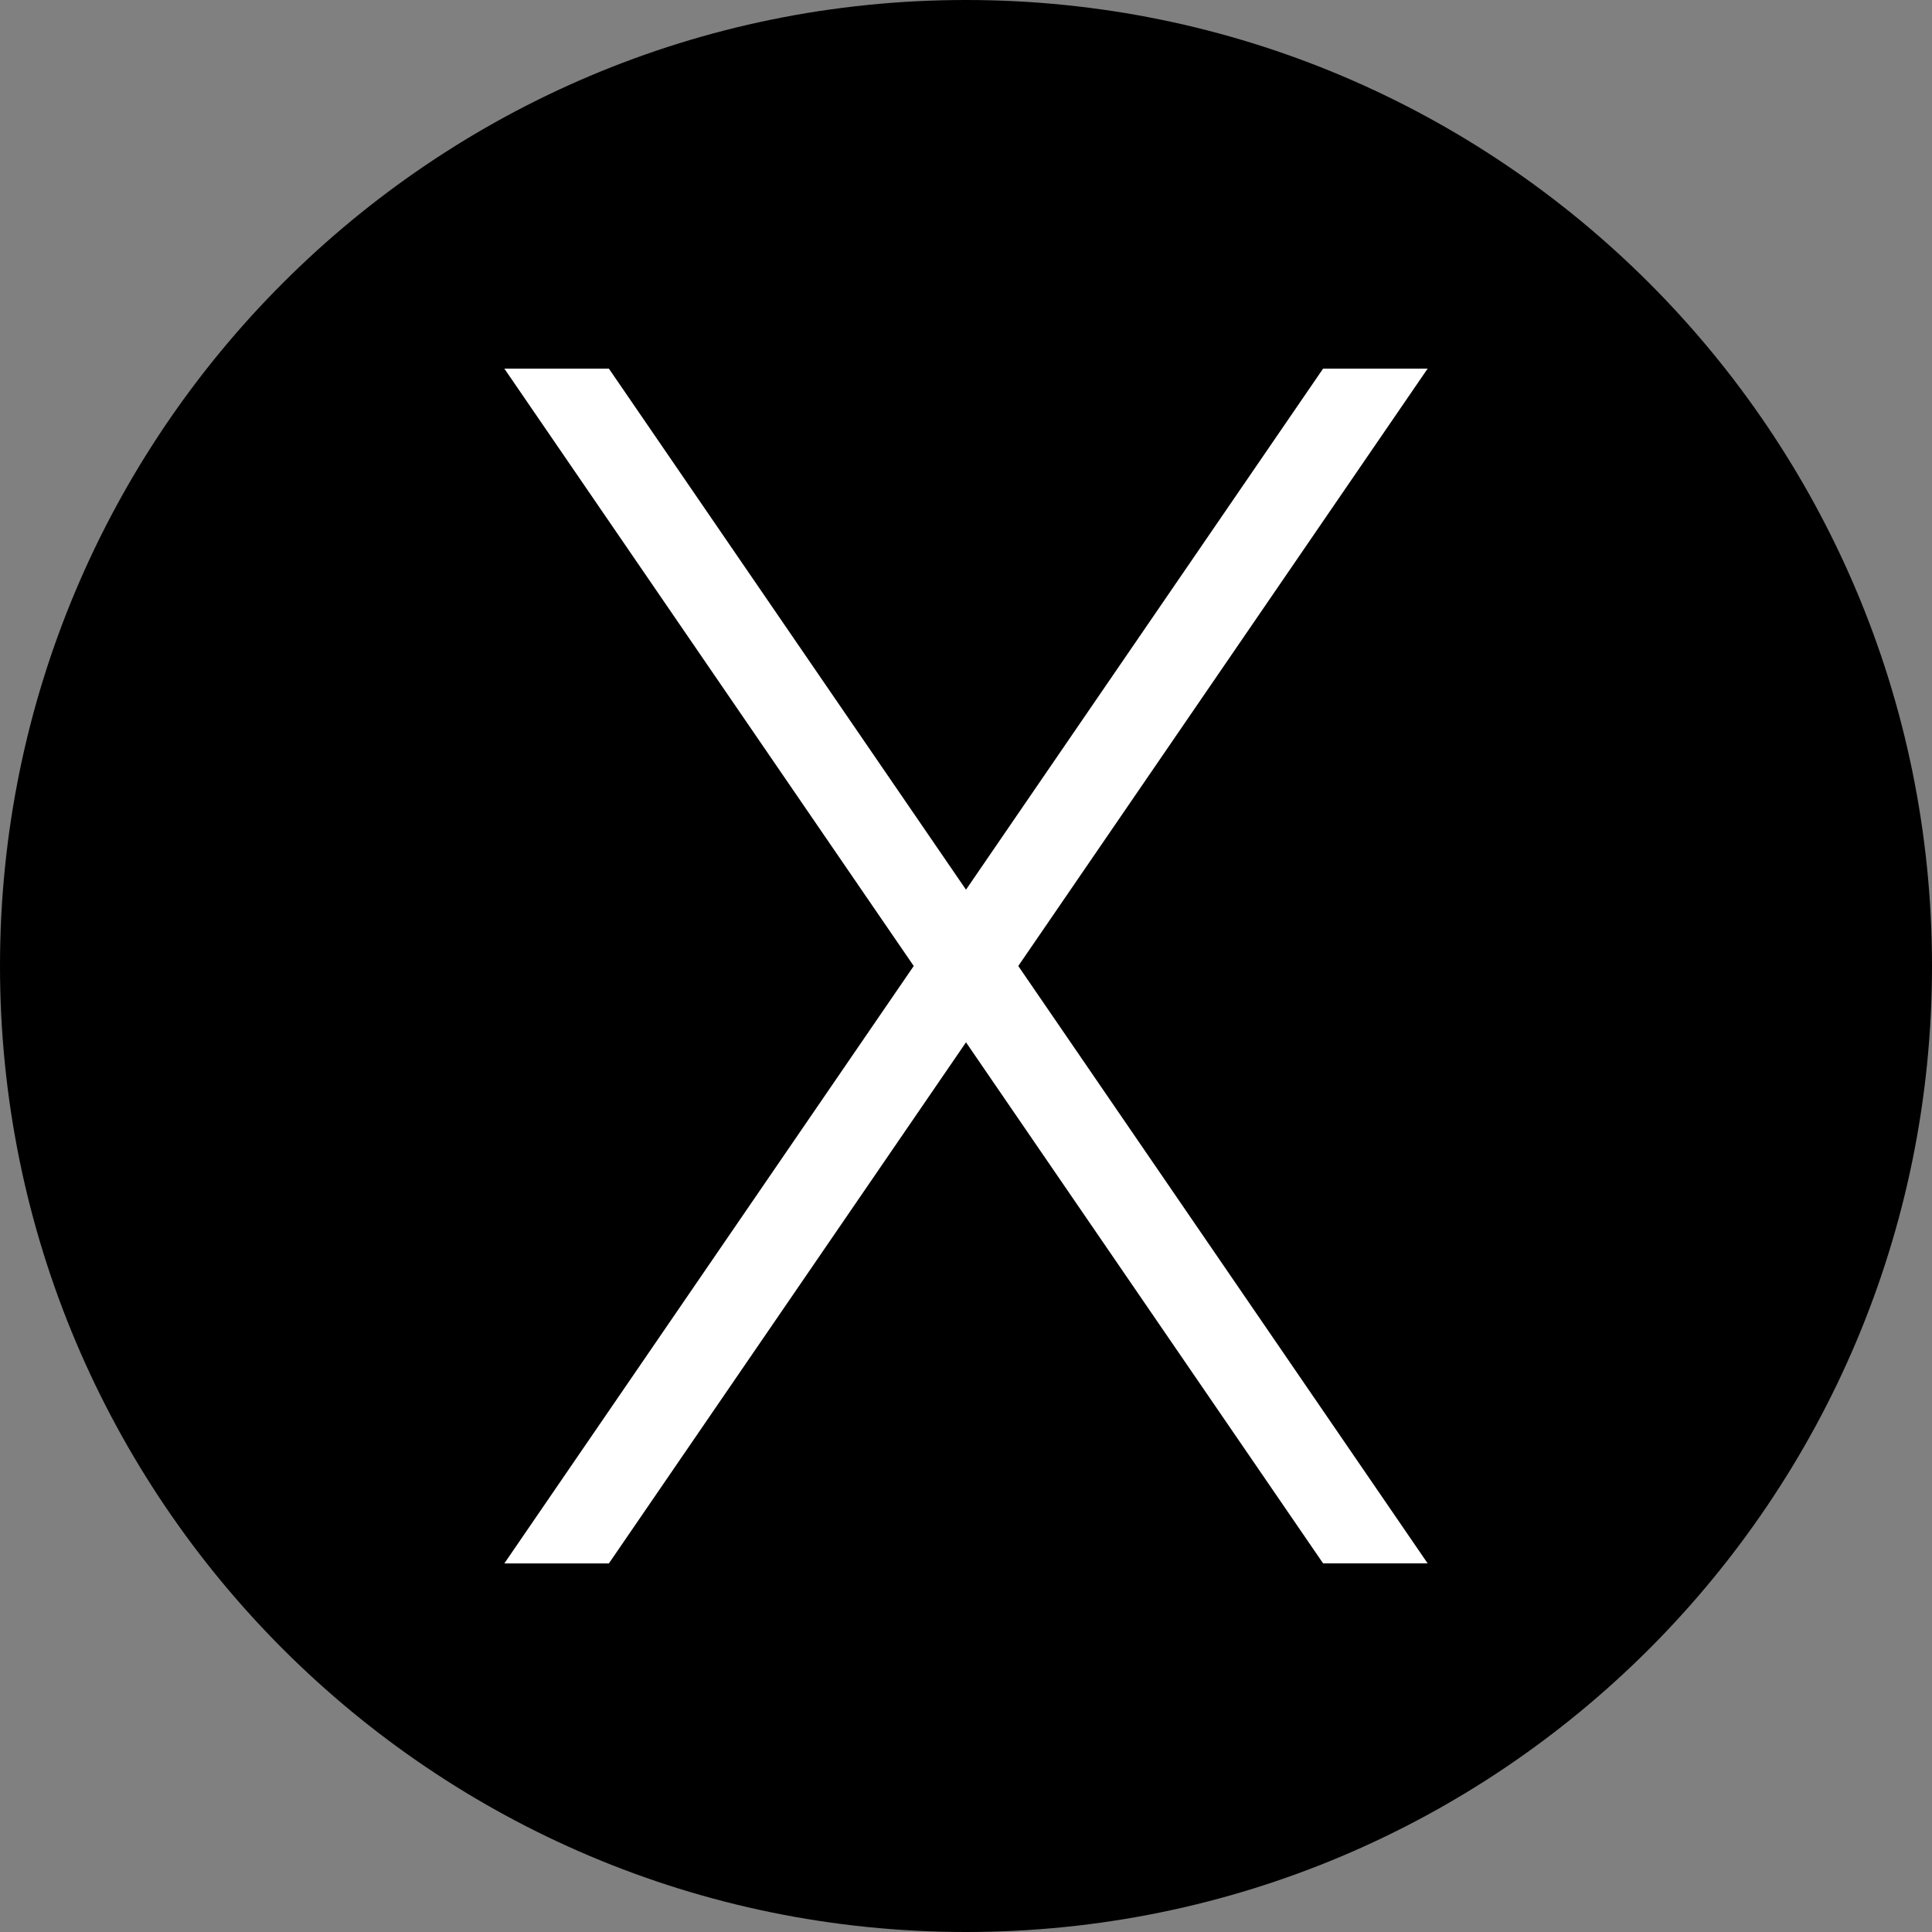
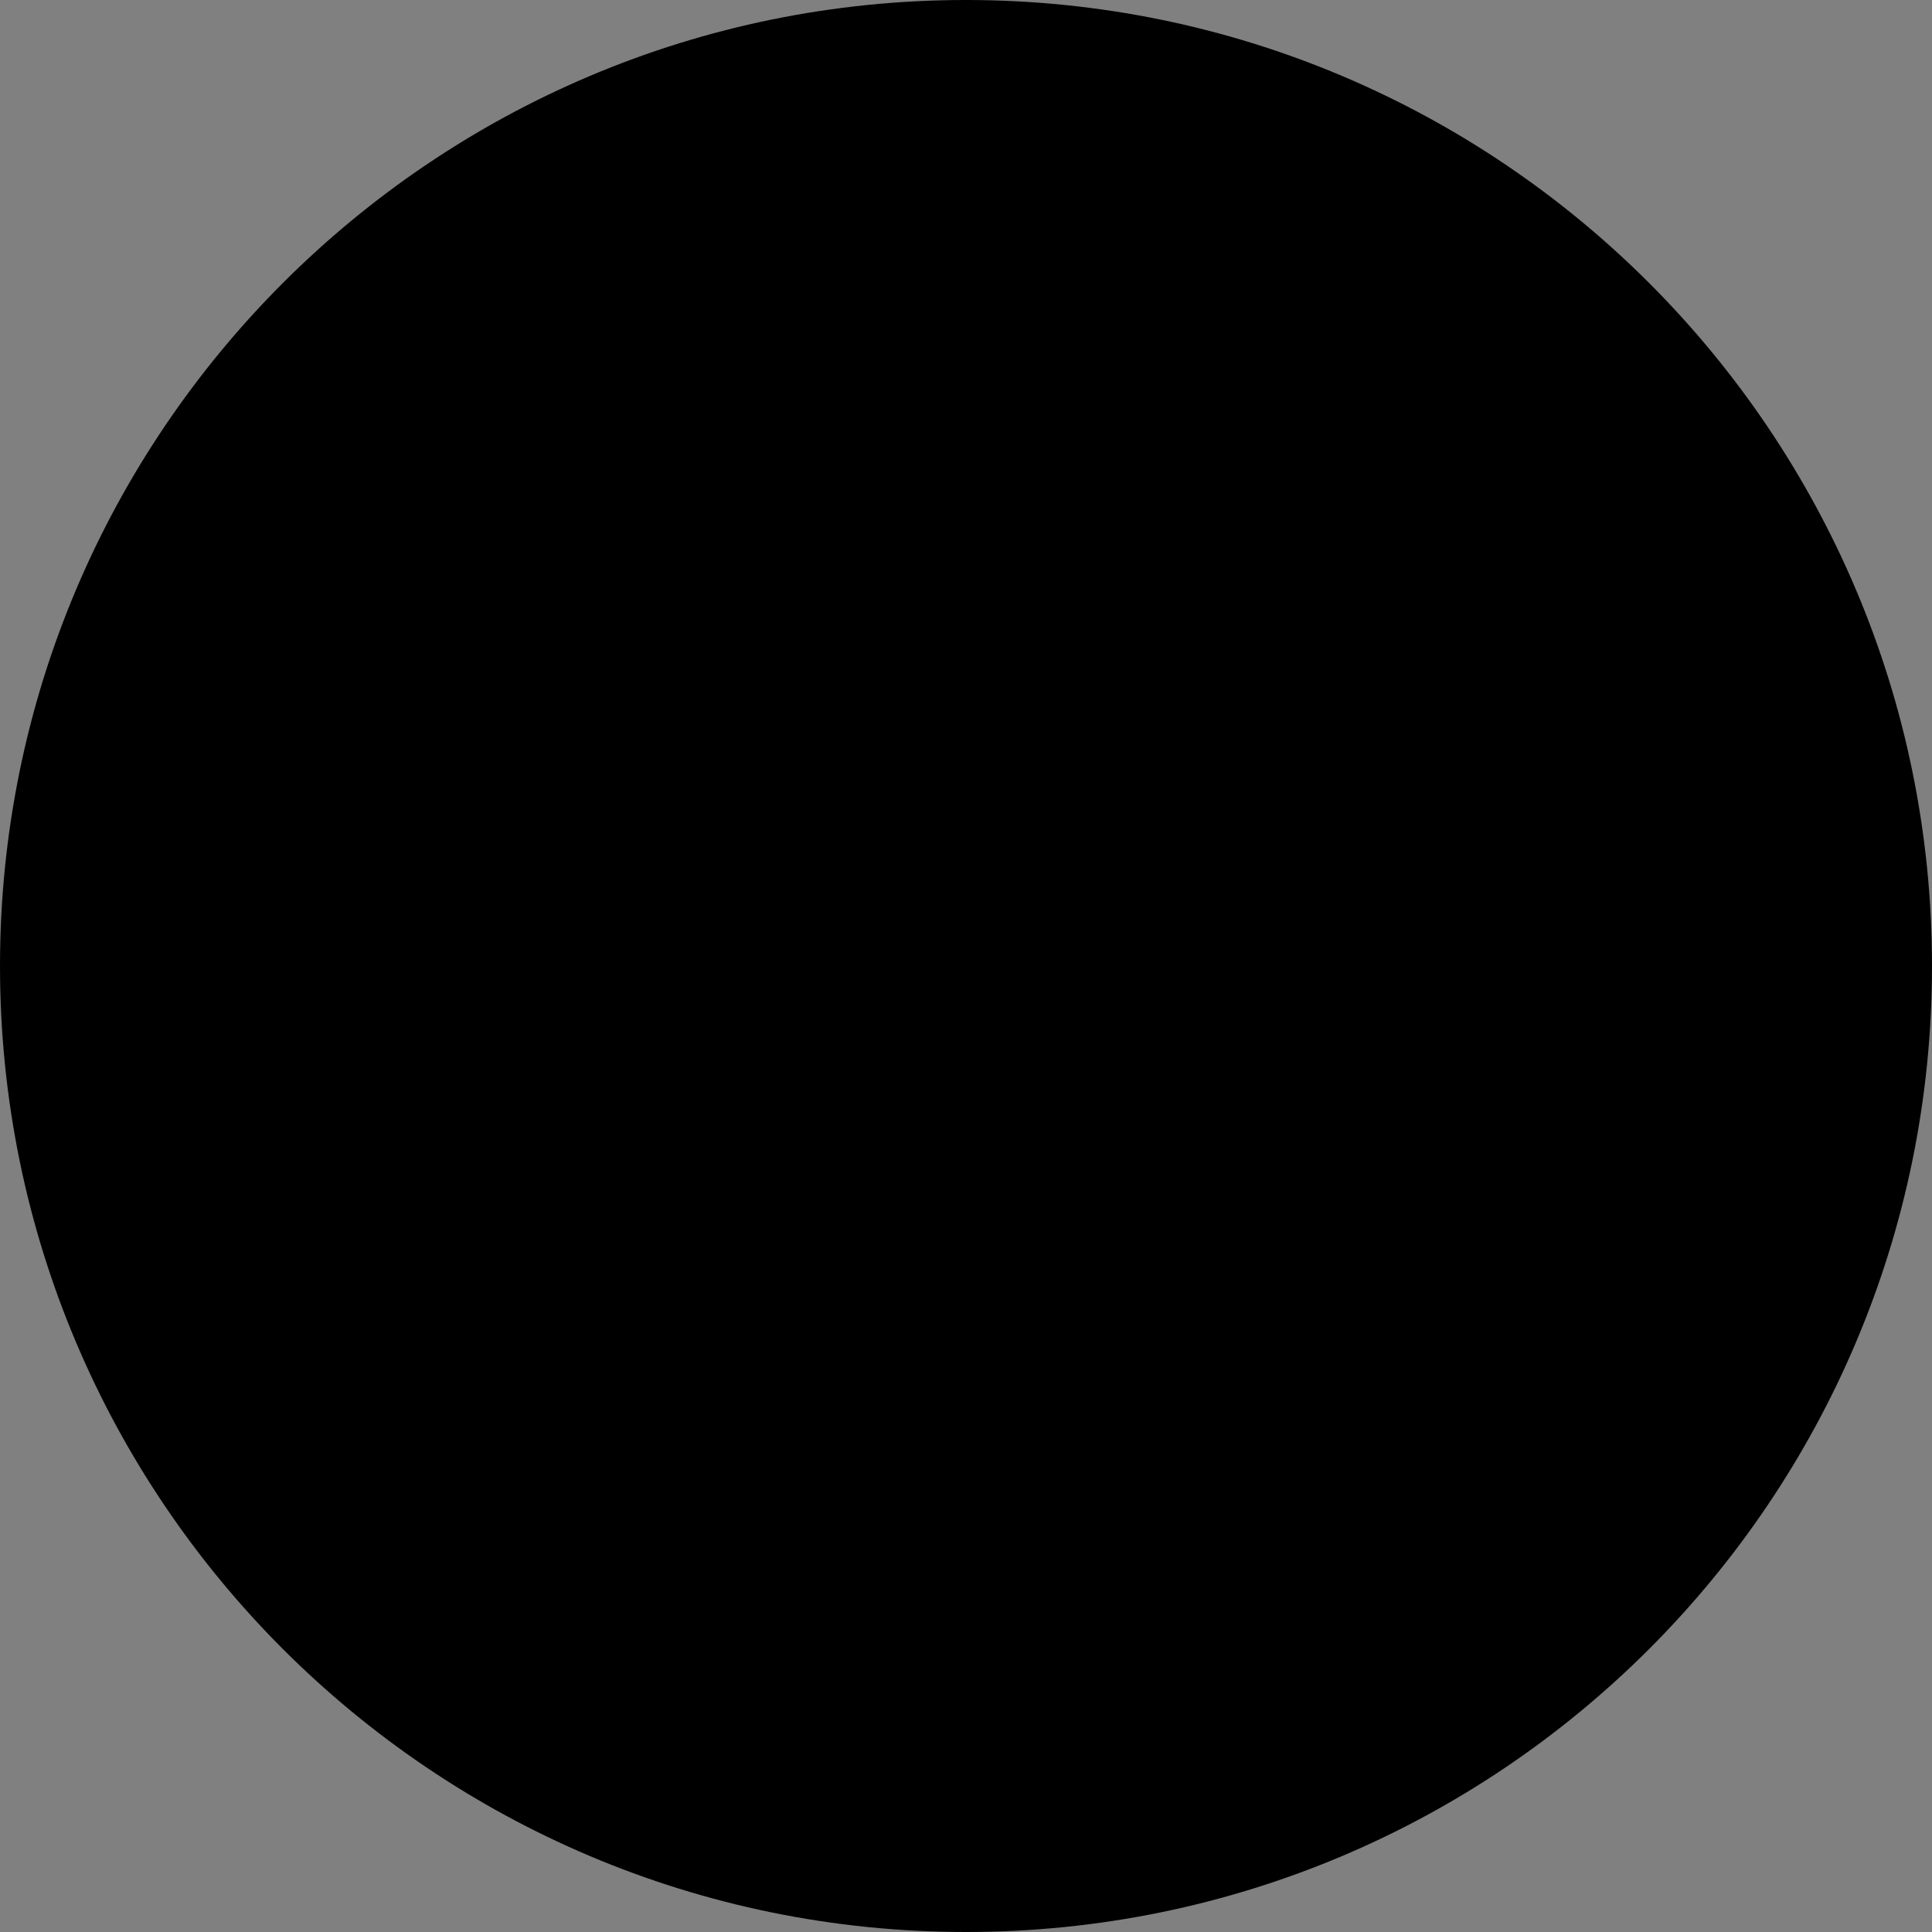
<svg xmlns="http://www.w3.org/2000/svg" width="512" height="512" viewBox="0 0 512 512">
  <rect x="0" y="0" width="512" height="512" fill="#808080" stroke="none" />
  <defs />
  <path fill="#000000" d="M256 0C114.611 0 0 114.62 0 256c0 141.389 114.611 256 256 256s256-114.611 256-256C512 114.62 397.39 0 256 0z" />
-   <path fill="#fff" d="M280.39 271.37l97.954 142.945H350.64l-67.686-98.76L256 276.223l-26.953 39.334-67.685 98.76h-27.704l97.954-142.946L242.149 256l-10.538-15.37-97.955-142.944h27.704l67.686 98.759L256 235.777l26.953-39.334 67.685-98.758h27.704l-97.954 142.944L269.851 256l10.539 15.37z" />
</svg>